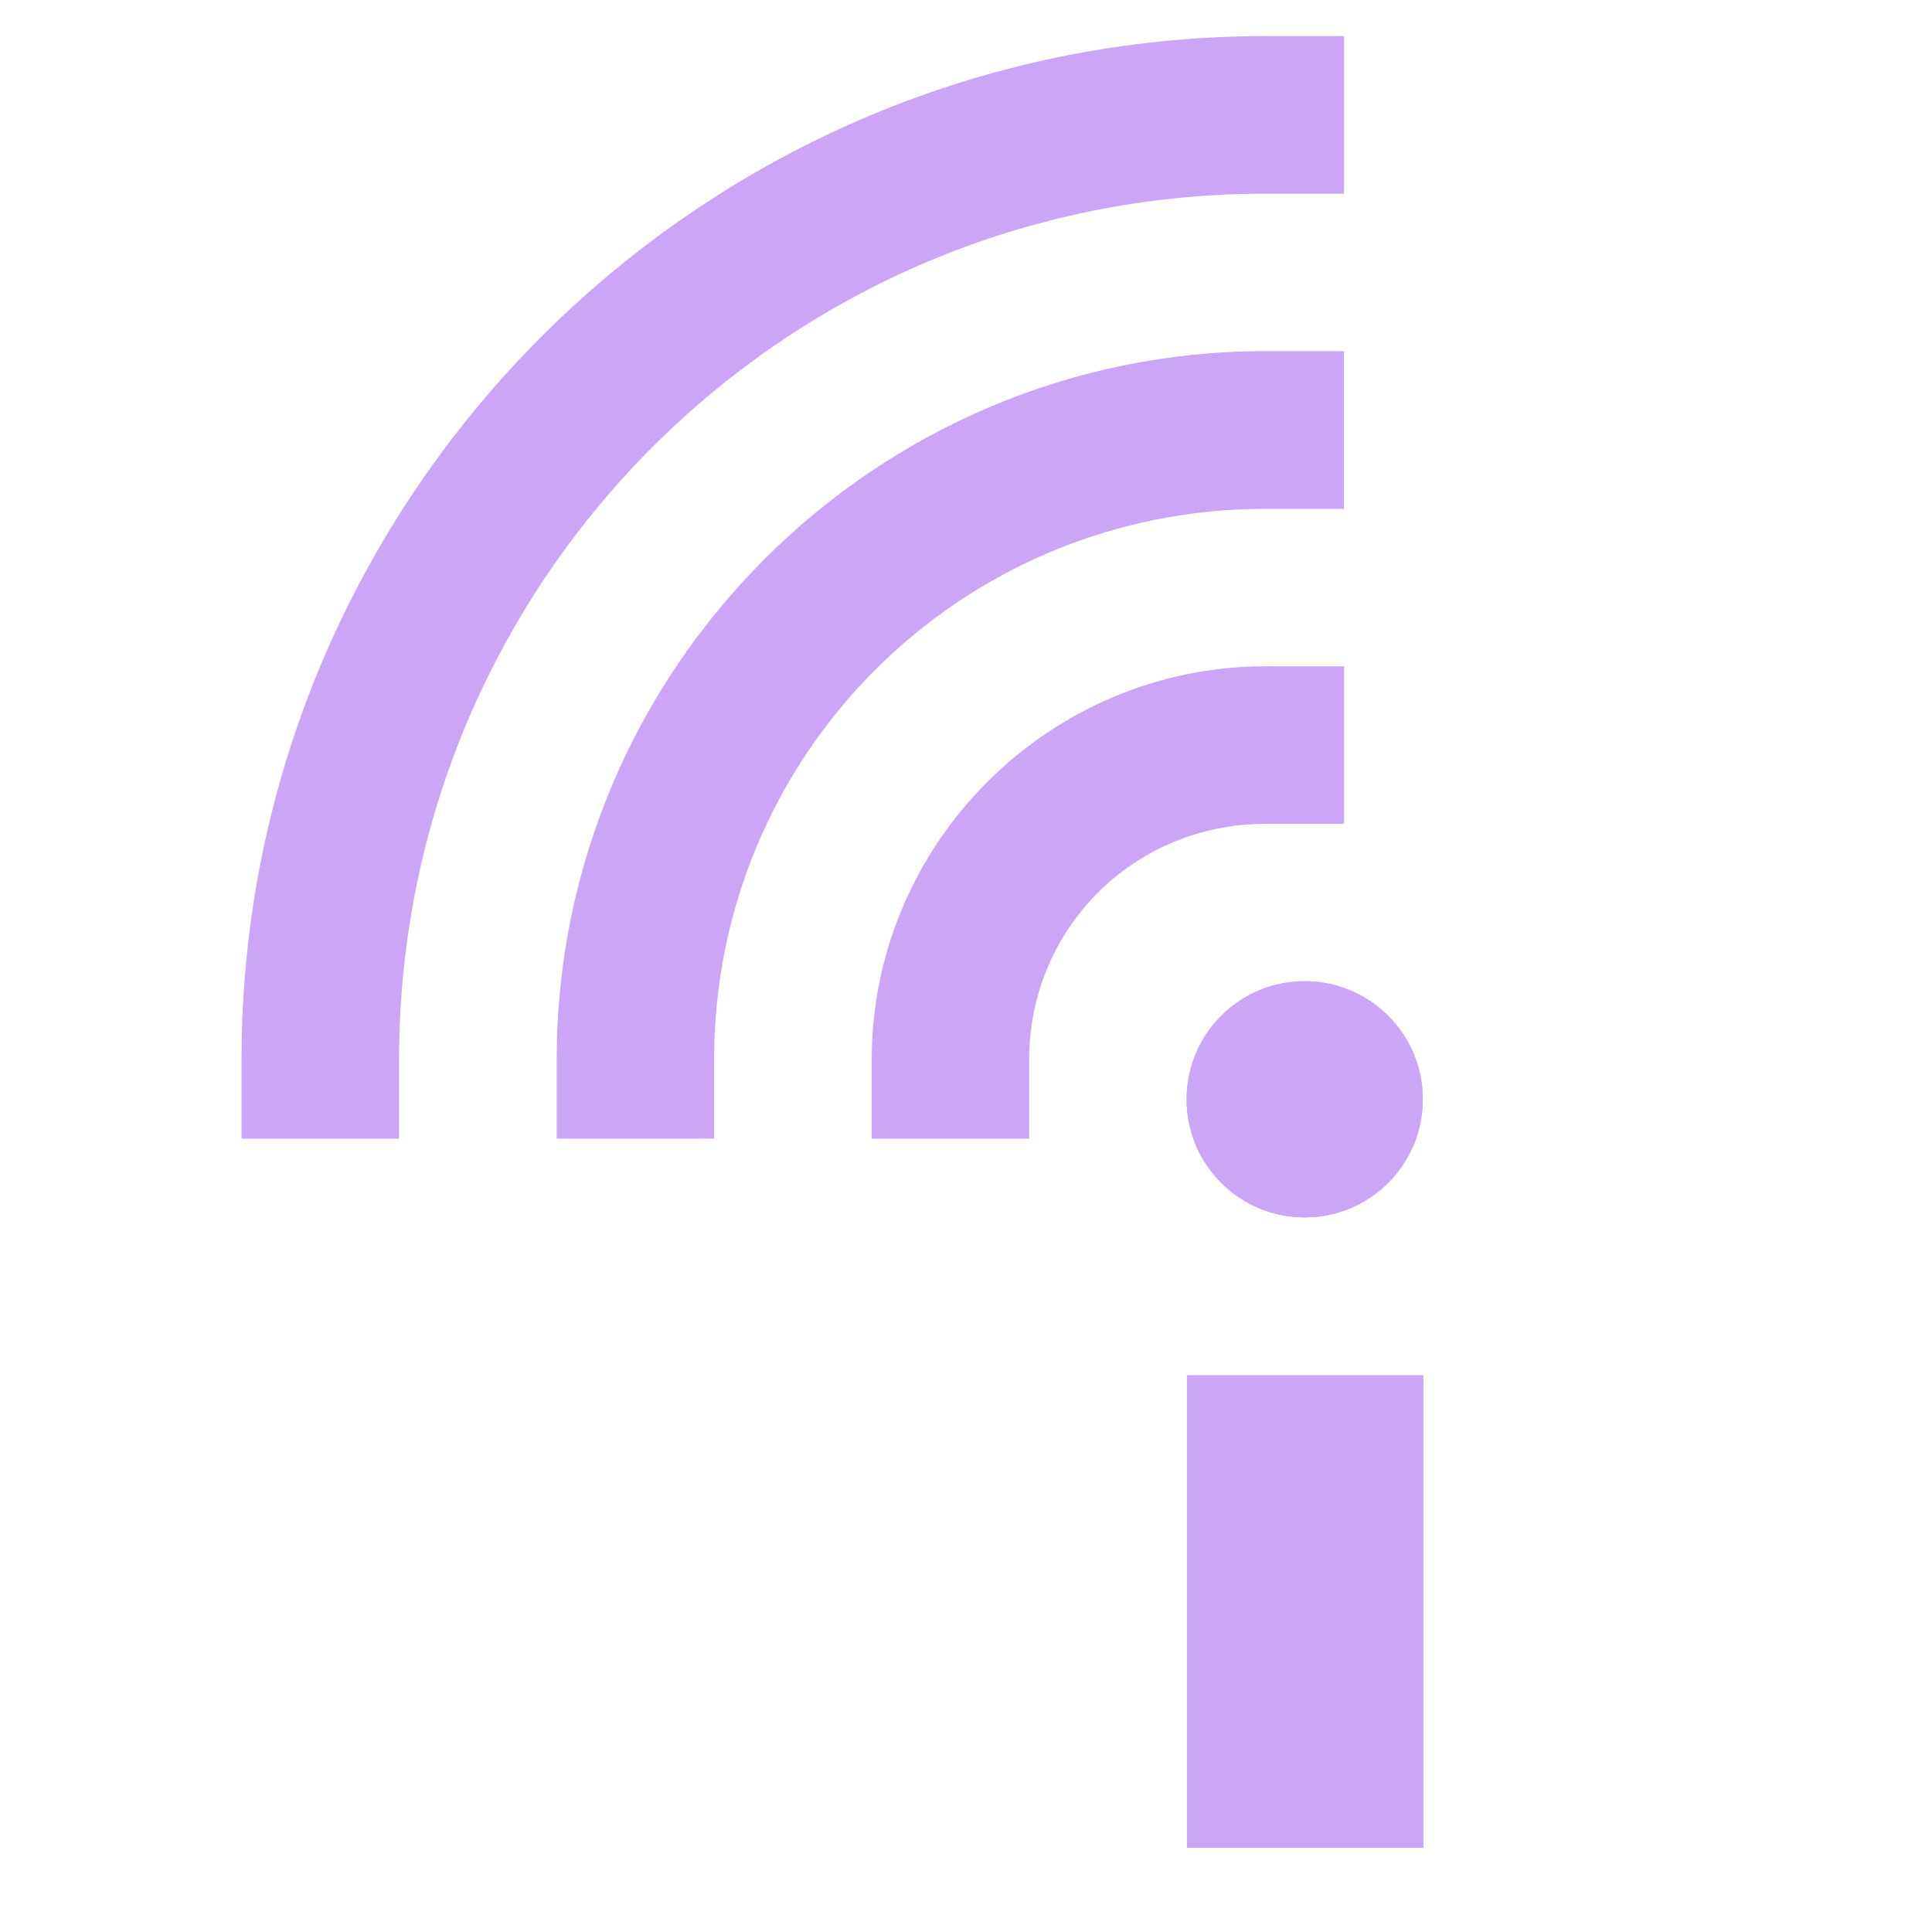
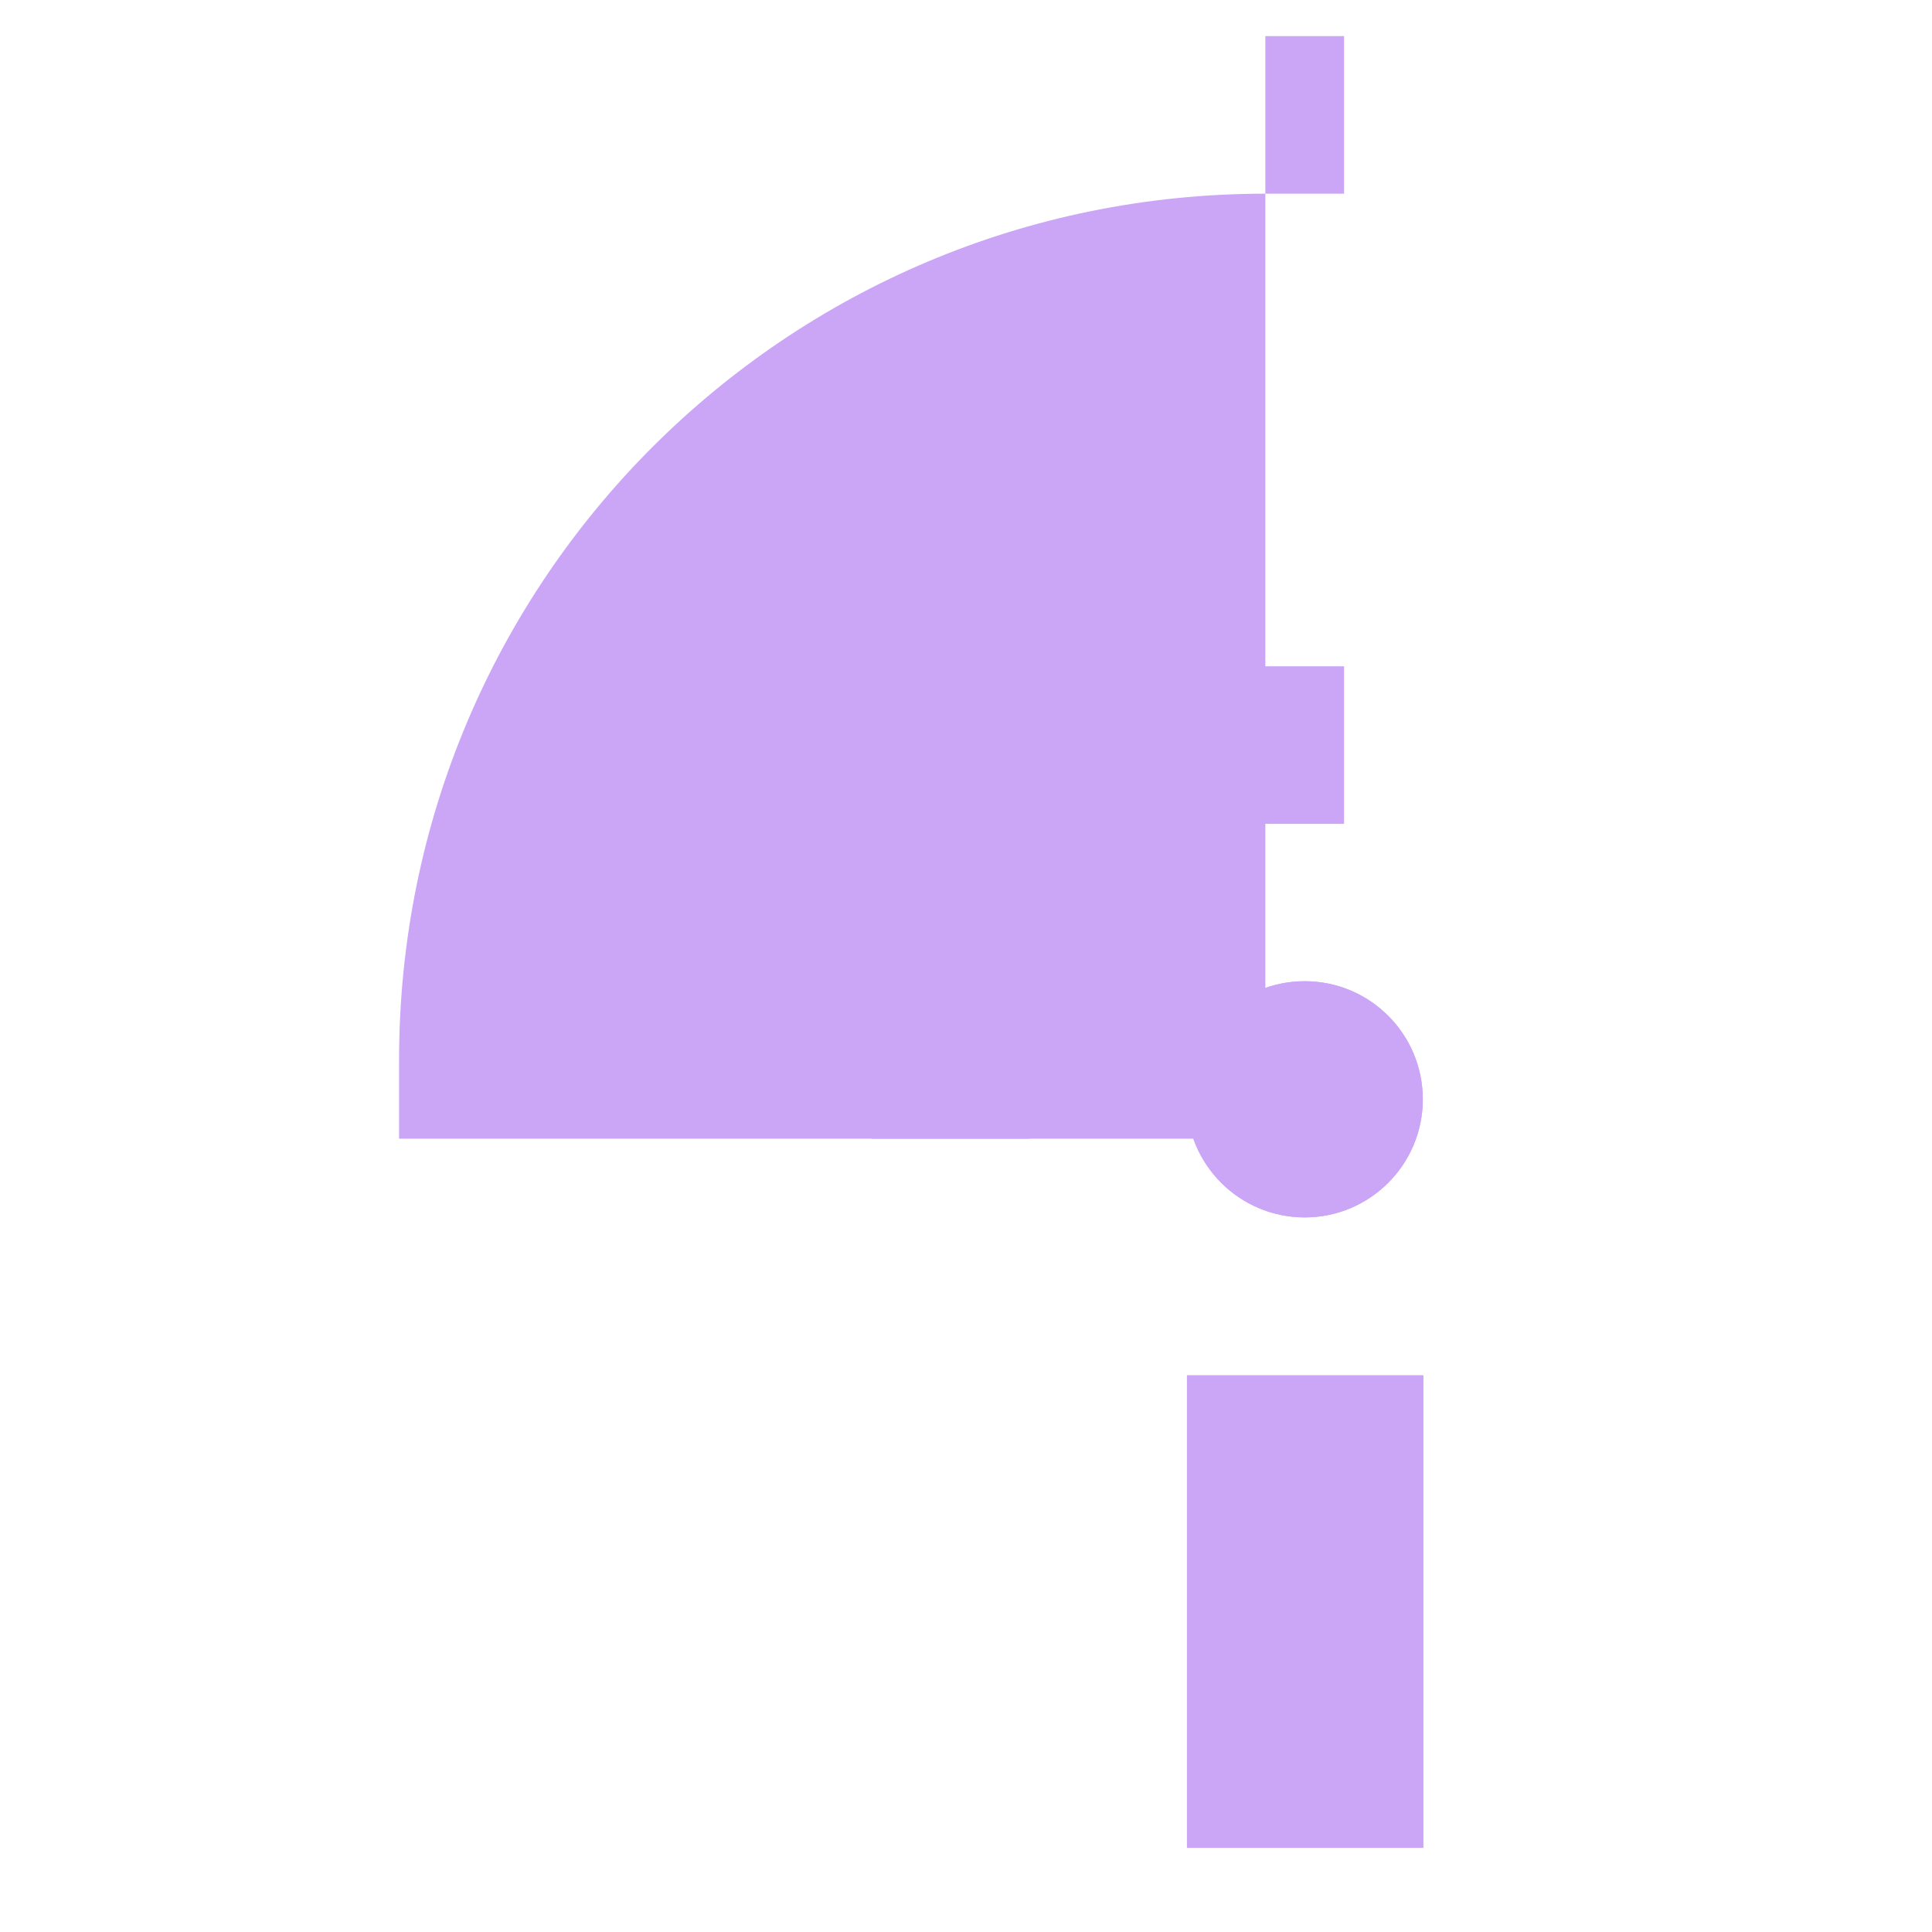
<svg xmlns="http://www.w3.org/2000/svg" width="16" height="16" version="1.1">
  <rect style="fill:#CBA6F7" width="1.957" height="3.913" x="9.83" y="11.39" />
  <circle style="fill:#CBA6F7" cx="10.805" cy="9.104" r=".978" />
-   <path style="solid-color:#CBA6F7;fill:#CBA6F7" d="m 10.479,2.908 c -3.234,3e-7 -5.869,2.635 -5.869,5.869 V 9.43 H 5.914 V 8.778 c -1e-5,-2.529 2.035,-4.564 4.564,-4.564 h 0.652 V 2.908 Z" />
  <path style="solid-color:#CBA6F7;fill:#CBA6F7" d="m 10.479,5.518 c -1.793,0 -3.26,1.467 -3.26,3.26 V 9.43 H 8.523 V 8.778 C 8.523,7.689 9.39,6.823 10.479,6.823 h 0.652 V 5.518 Z" />
-   <path style="solid-color:#CBA6F7;fill:#CBA6F7" d="M 10.479,0.299 C 5.804,0.299 2,4.103 2,8.778 V 9.43 H 3.305 V 8.778 c 3e-6,-3.97 3.204,-7.174 7.174,-7.174 h 0.652 V 0.299 Z" />
+   <path style="solid-color:#CBA6F7;fill:#CBA6F7" d="M 10.479,0.299 V 9.43 H 3.305 V 8.778 c 3e-6,-3.97 3.204,-7.174 7.174,-7.174 h 0.652 V 0.299 Z" />
  <rect width="1.957" height="3.913" x="9.83" y="11.39" style="fill:#CBA6F7" />
  <circle cx="10.805" cy="9.104" r=".978" style="fill:#CBA6F7" />
</svg>